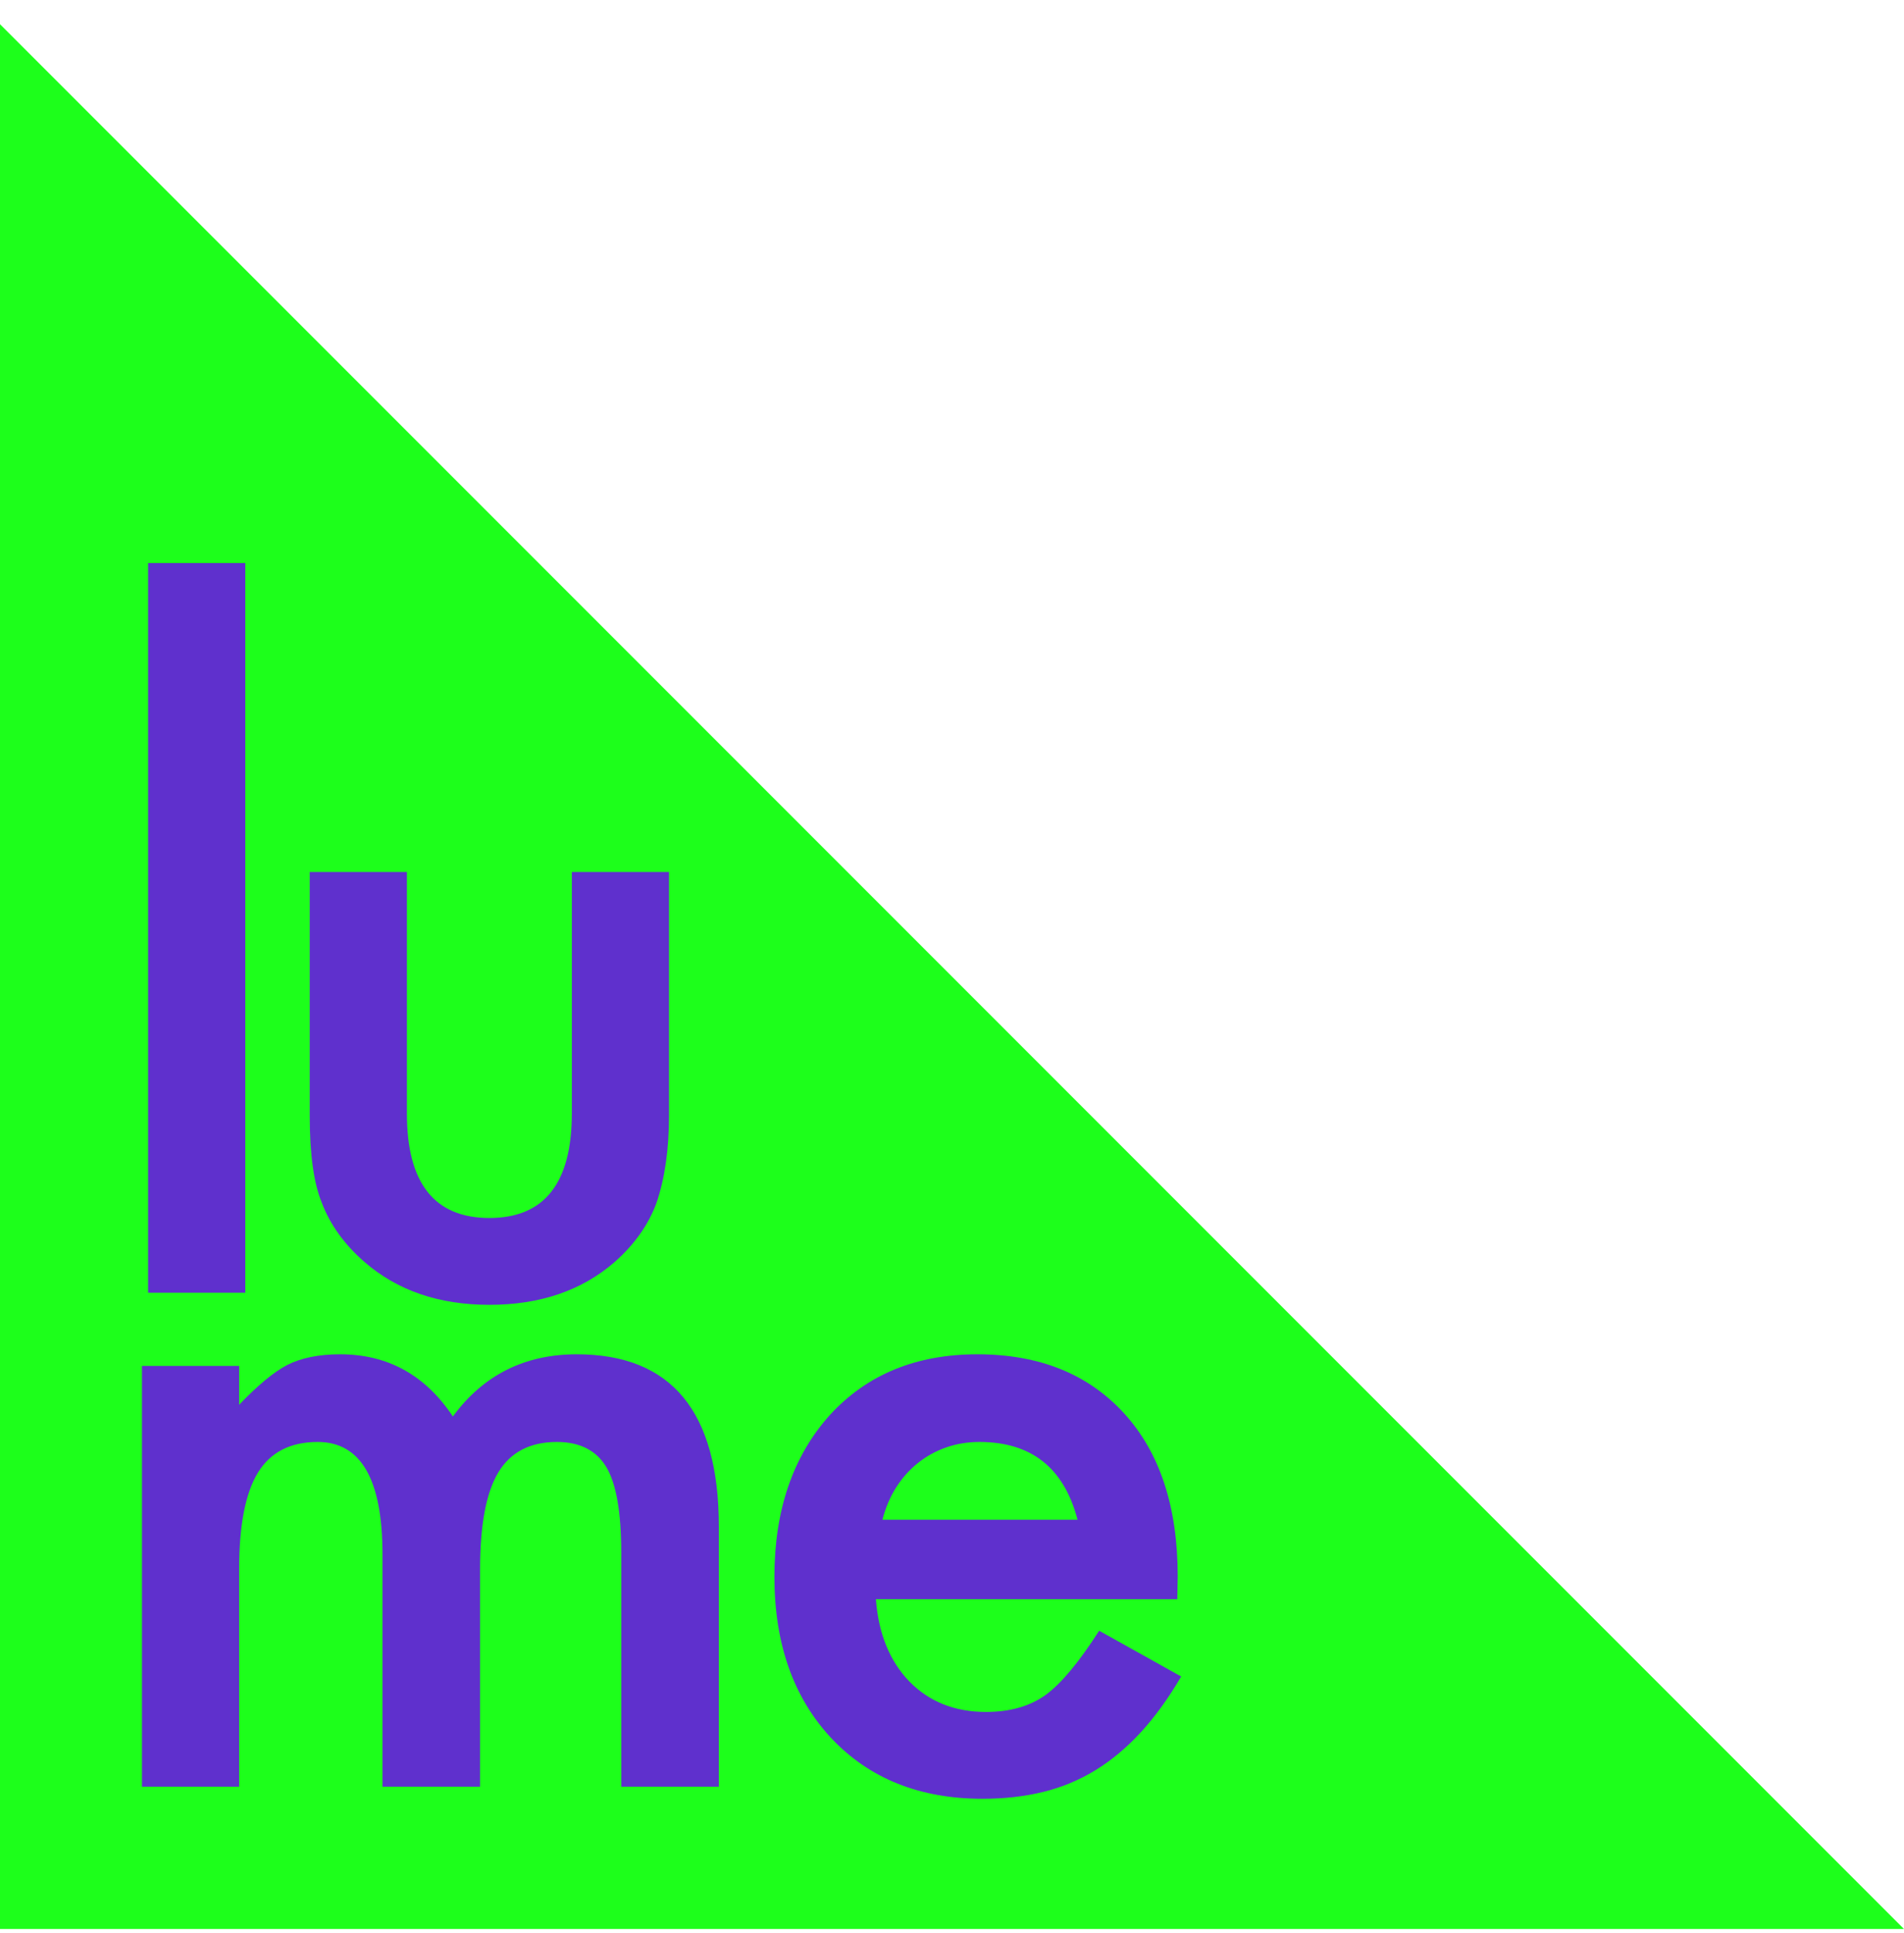
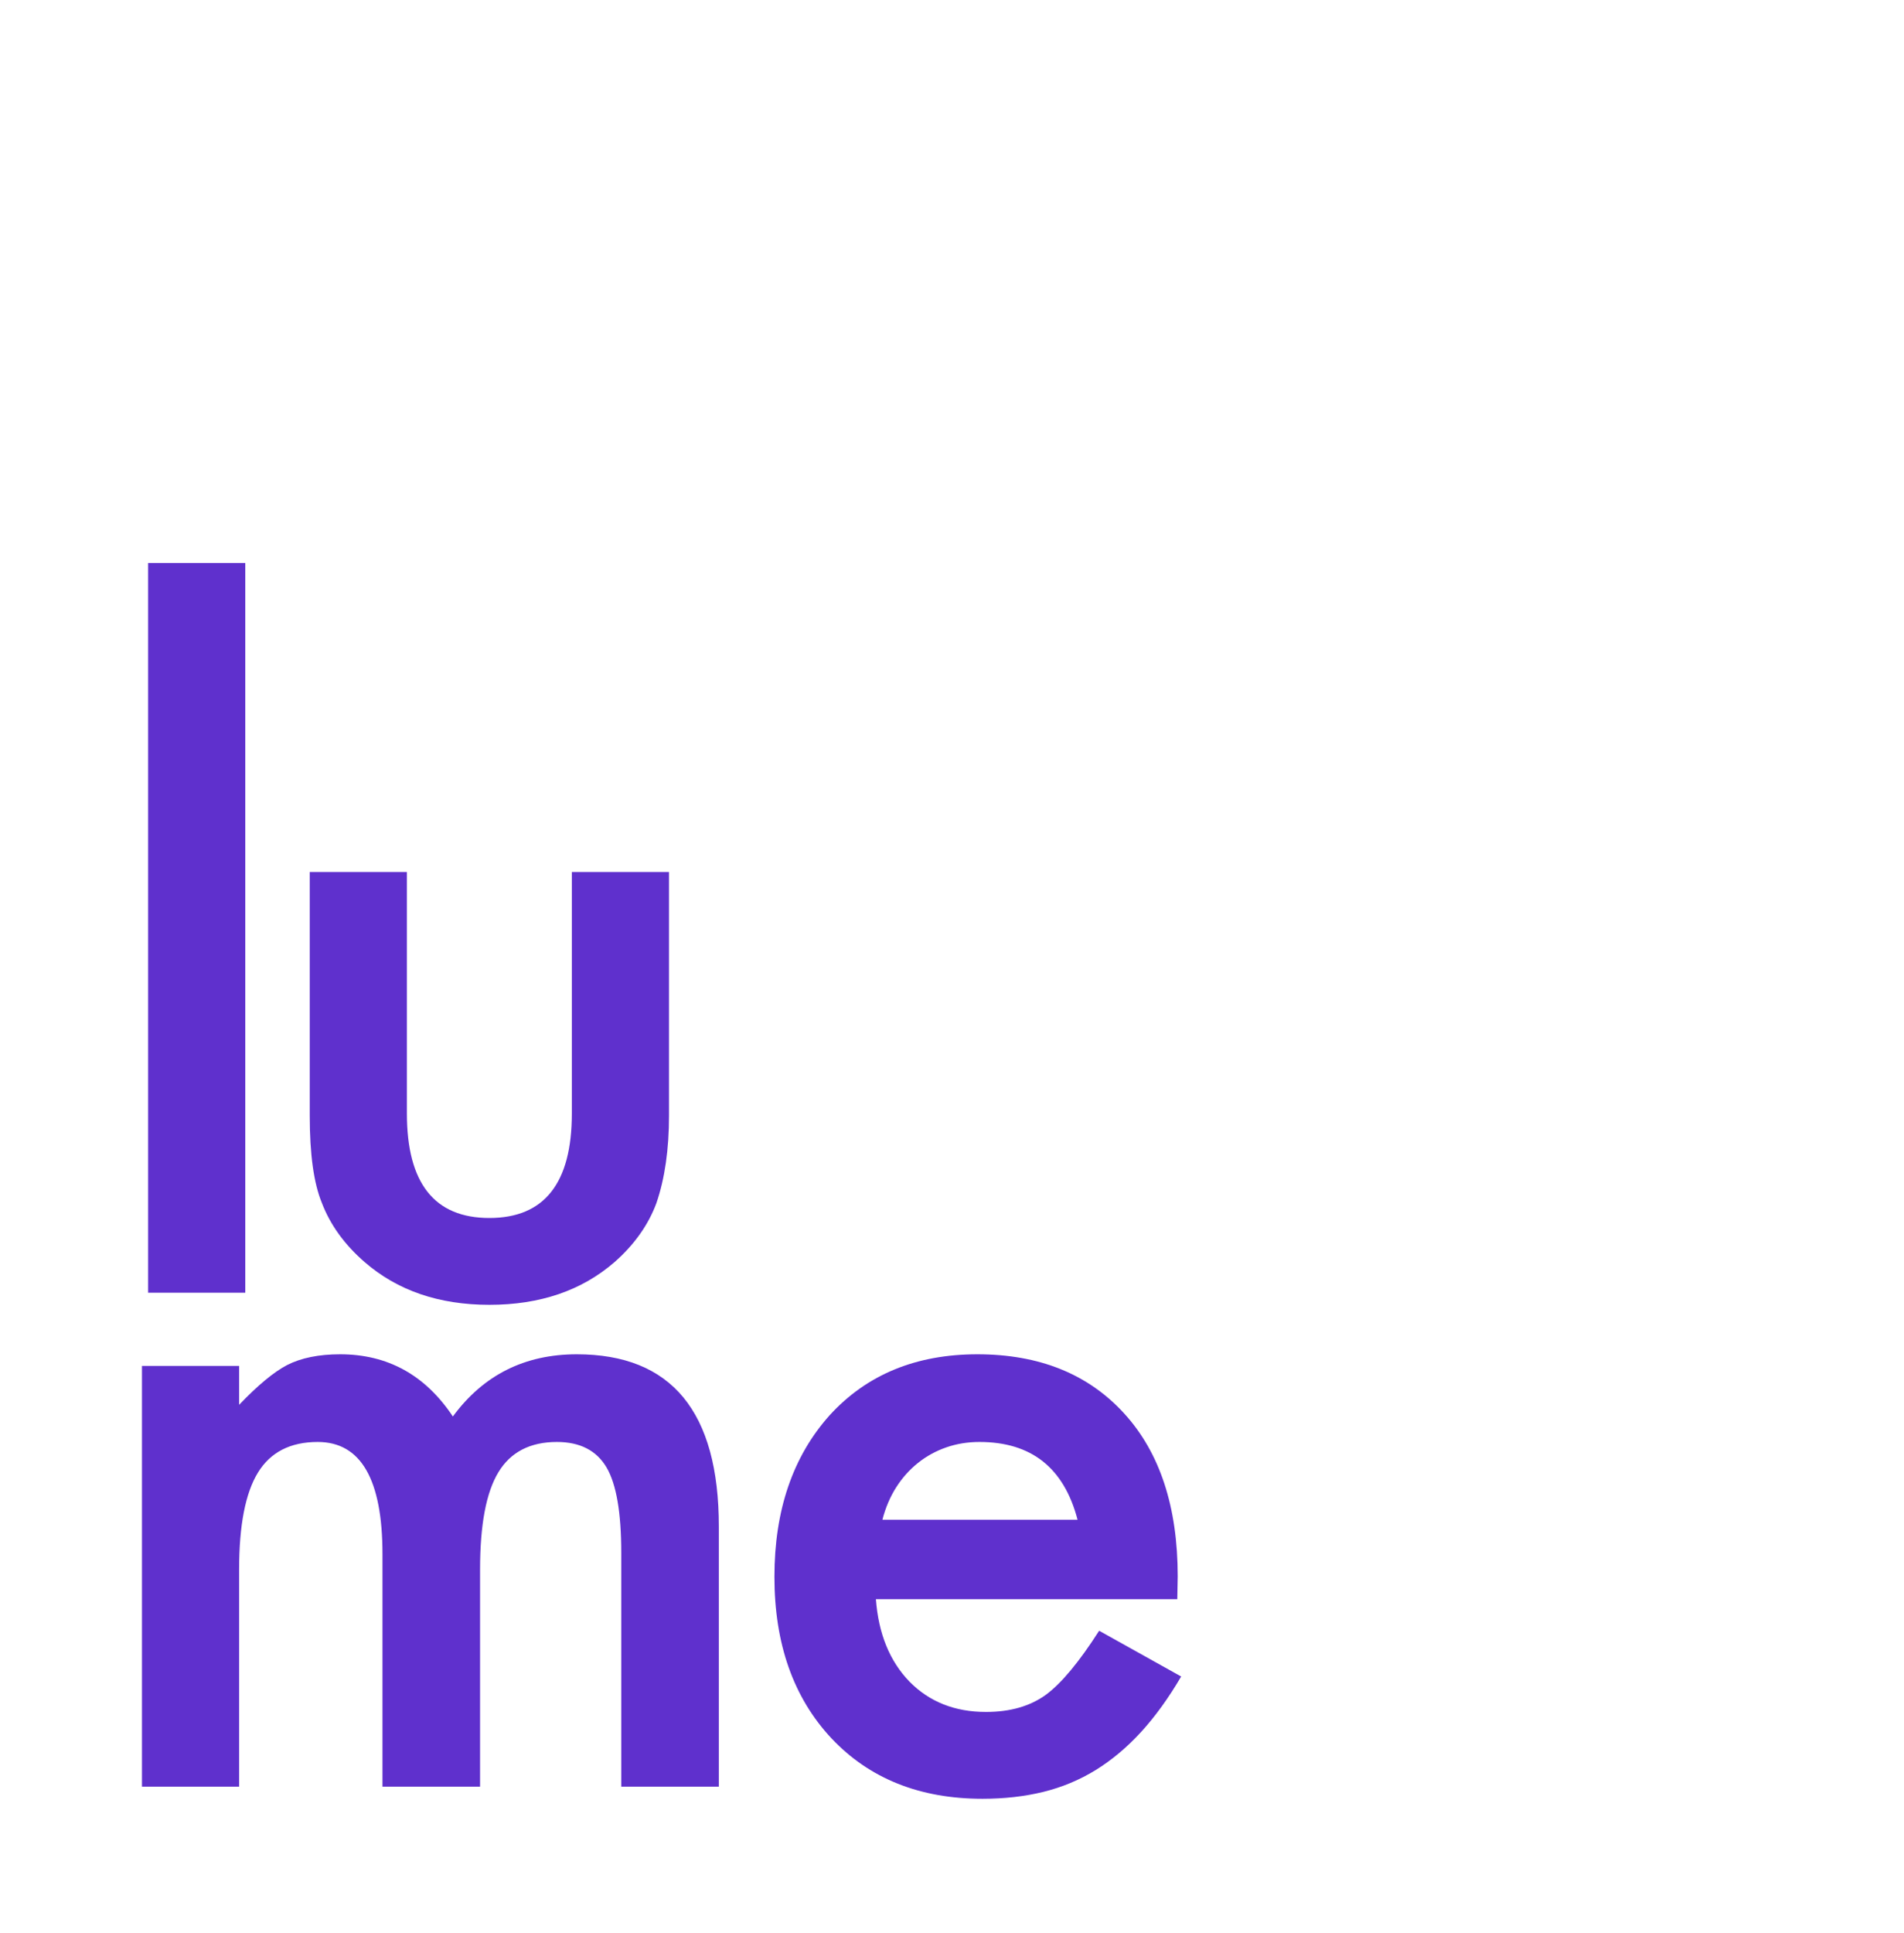
<svg xmlns="http://www.w3.org/2000/svg" width="68" height="69" viewBox="0 0 68 69" fill="none">
-   <path d="M0 68.864H68L0 0.865V68.864Z" fill="#1DFF1B" />
  <path d="M5.29 20.102H8.76V46.149H5.29V20.102Z" fill="#5F30CD" />
  <path d="M14.532 31.129V39.75C14.532 42.238 15.514 43.481 17.478 43.481C19.441 43.481 20.423 42.238 20.423 39.75V31.129H23.893V39.827C23.893 41.029 23.744 42.068 23.446 42.942C23.158 43.723 22.659 44.428 21.95 45.054C20.778 46.072 19.287 46.581 17.478 46.581C15.679 46.581 14.193 46.072 13.021 45.054C12.301 44.428 11.793 43.723 11.495 42.942C11.206 42.243 11.062 41.204 11.062 39.827V31.129H14.532Z" fill="#5F30CD" />
  <path d="M5.07 48.763H8.54V50.151C9.208 49.452 9.779 48.979 10.252 48.732C10.755 48.475 11.388 48.347 12.149 48.347C13.845 48.347 15.187 49.087 16.174 50.567C17.263 49.087 18.739 48.347 20.599 48.347C23.982 48.347 25.673 50.398 25.673 54.499V63.783H22.188V55.44C22.188 54.001 22.013 52.983 21.663 52.387C21.304 51.78 20.712 51.477 19.89 51.477C18.934 51.477 18.237 51.837 17.801 52.556C17.363 53.276 17.145 54.433 17.145 56.026V63.783H13.66V55.487C13.66 52.814 12.889 51.477 11.347 51.477C10.37 51.477 9.658 51.842 9.211 52.572C8.764 53.302 8.54 54.453 8.54 56.026V63.783H5.07V48.763Z" fill="#5F30CD" />
  <path d="M38.484 54.253C38 52.402 36.834 51.477 34.983 51.477C34.562 51.477 34.166 51.541 33.796 51.67C33.426 51.798 33.089 51.983 32.786 52.225C32.482 52.467 32.223 52.757 32.007 53.096C31.791 53.435 31.627 53.821 31.514 54.253H38.484ZM42.046 57.09H31.282C31.375 58.324 31.776 59.306 32.485 60.036C33.194 60.755 34.104 61.115 35.214 61.115C36.078 61.115 36.793 60.91 37.358 60.498C37.913 60.087 38.545 59.326 39.255 58.216L42.185 59.85C41.732 60.622 41.254 61.282 40.751 61.832C40.247 62.382 39.707 62.834 39.132 63.189C38.555 63.544 37.934 63.803 37.265 63.968C36.597 64.132 35.872 64.215 35.091 64.215C32.85 64.215 31.051 63.495 29.694 62.056C28.337 60.606 27.658 58.684 27.658 56.288C27.658 53.913 28.316 51.991 29.632 50.521C30.958 49.071 32.716 48.347 34.906 48.347C37.116 48.347 38.864 49.051 40.149 50.459C41.424 51.857 42.061 53.796 42.061 56.273L42.046 57.09Z" fill="#5F30CD" />
</svg>